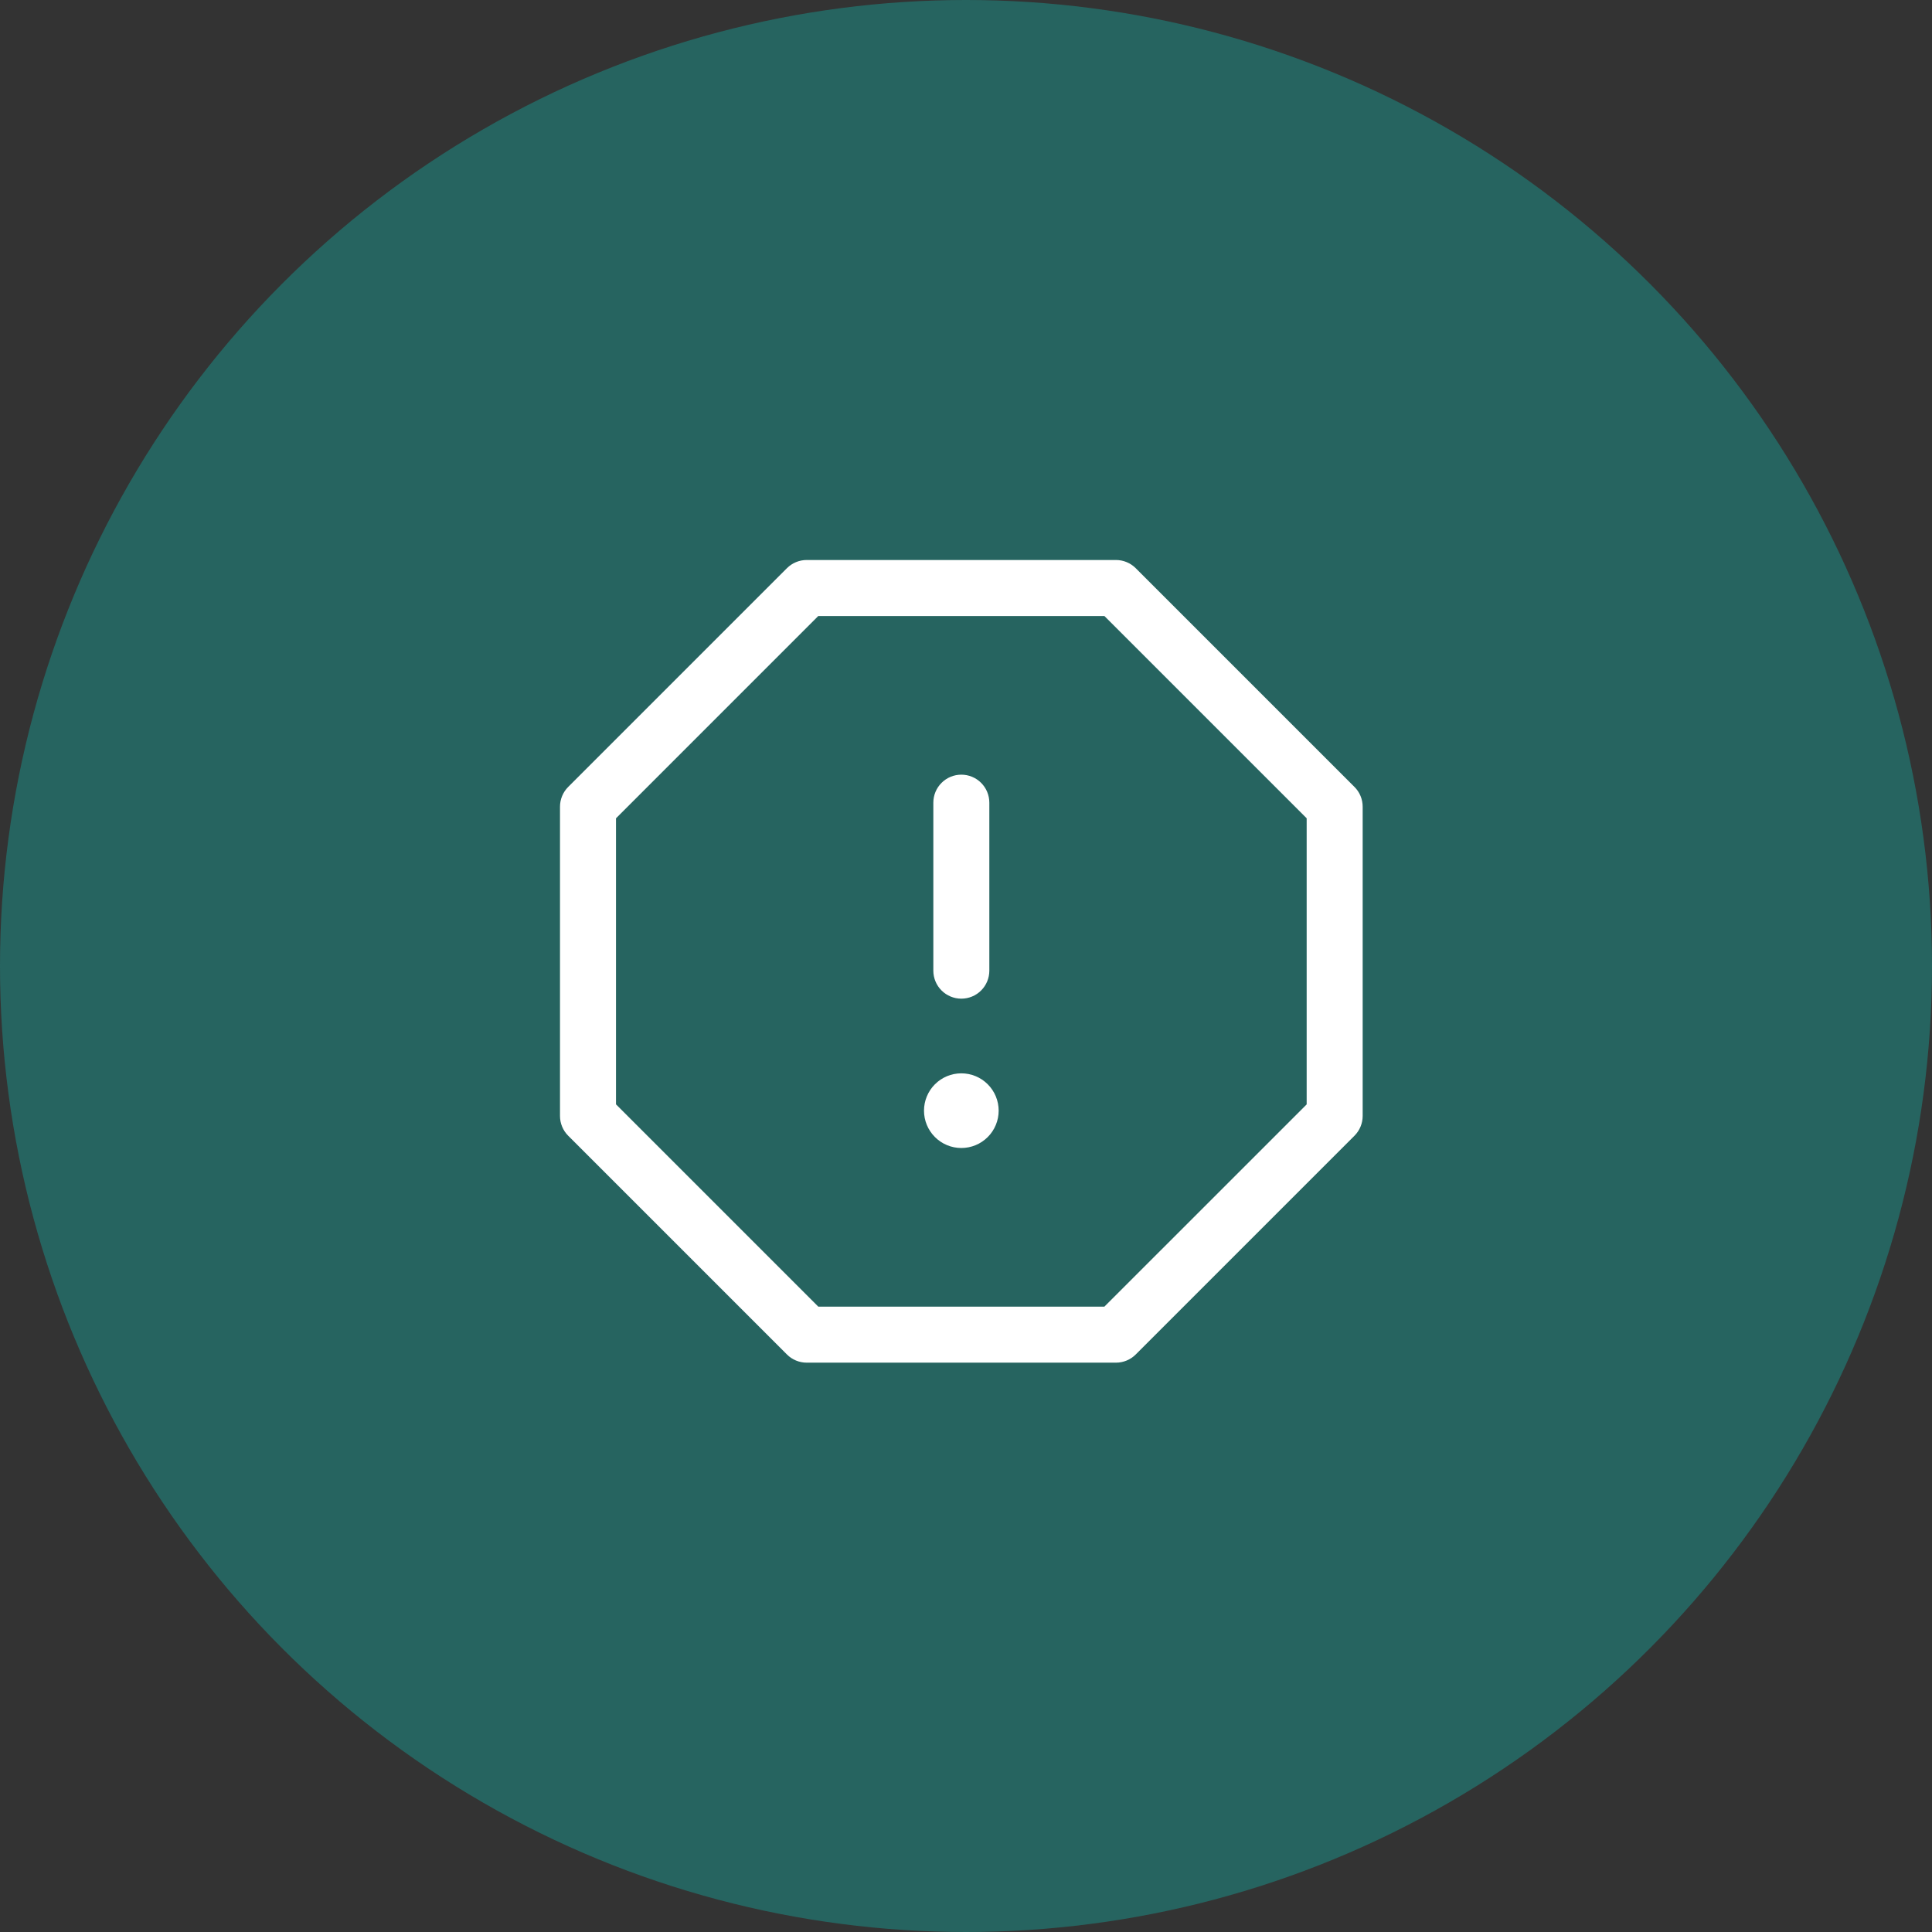
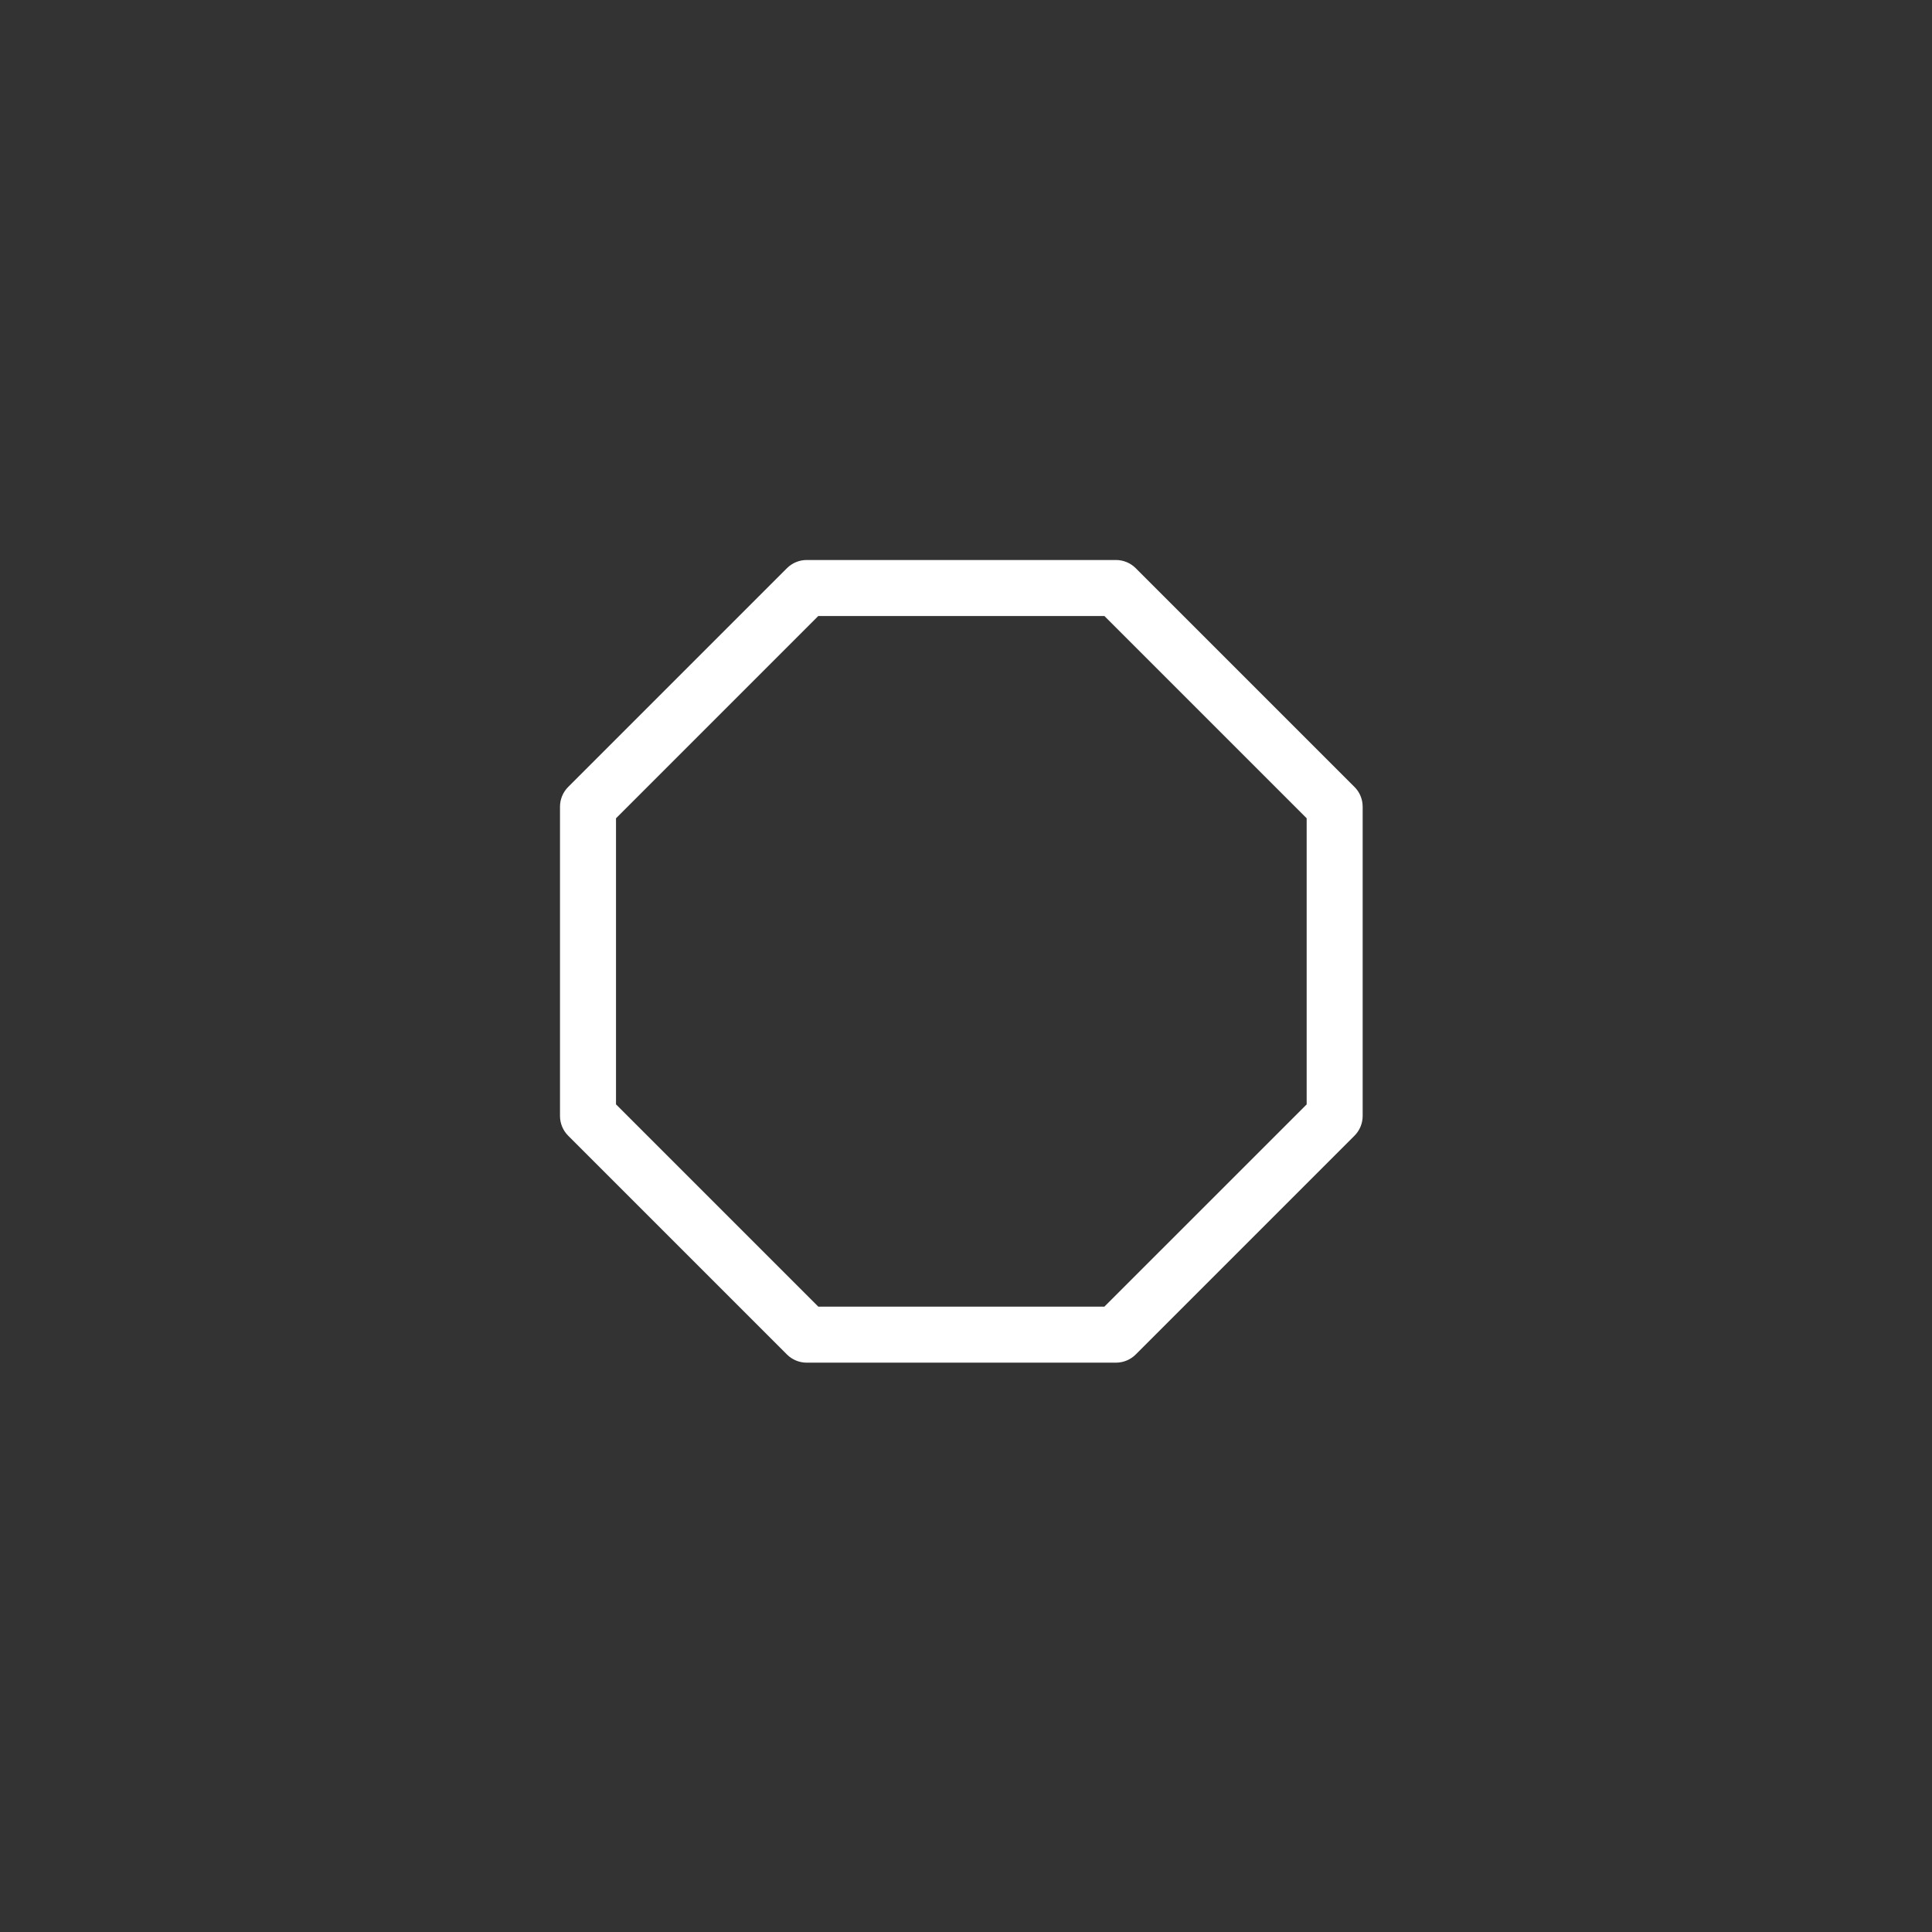
<svg xmlns="http://www.w3.org/2000/svg" width="207" height="207" viewBox="0 0 207 207" fill="none">
  <rect x="0" y="0" width="207" height="207" fill="#333333" stroke="none" />
-   <circle cx="103.5" cy="103.5" r="103.5" fill="#266460" />
-   <path d="M103 83C103.796 83 104.559 83.316 105.121 83.879C105.684 84.441 106 85.204 106 86V104C106 104.796 105.684 105.559 105.121 106.121C104.559 106.684 103.796 107 103 107C102.204 107 101.441 106.684 100.879 106.121C100.316 105.559 100 104.796 100 104V86C100 85.204 100.316 84.441 100.879 83.879C101.441 83.316 102.204 83 103 83V83ZM103 123C104.061 123 105.078 122.579 105.828 121.828C106.579 121.078 107 120.061 107 119C107 117.939 106.579 116.922 105.828 116.172C105.078 115.421 104.061 115 103 115C101.939 115 100.922 115.421 100.172 116.172C99.421 116.922 99 117.939 99 119C99 120.061 99.421 121.078 100.172 121.828C100.922 122.579 101.939 123 103 123V123Z" fill="white" />
  <path fill-rule="evenodd" clip-rule="evenodd" d="M84.312 60.88C84.874 60.317 85.637 60.001 86.432 60H119.568C120.363 60.001 121.126 60.317 121.688 60.88L145.12 84.312C145.684 84.872 146 85.632 146 86.432V119.568C145.999 120.363 145.683 121.126 145.12 121.688L121.688 145.12C121.126 145.683 120.363 145.999 119.568 146H86.432C85.637 145.999 84.874 145.683 84.312 145.12L60.88 121.688C60.317 121.126 60.001 120.363 60 119.568V86.432C60.001 85.637 60.317 84.874 60.88 84.312L84.312 60.88ZM87.672 66L66 87.676V118.324L87.676 140H118.324L140 118.328V87.672L118.328 66H87.672V66Z" fill="white" />
</svg>